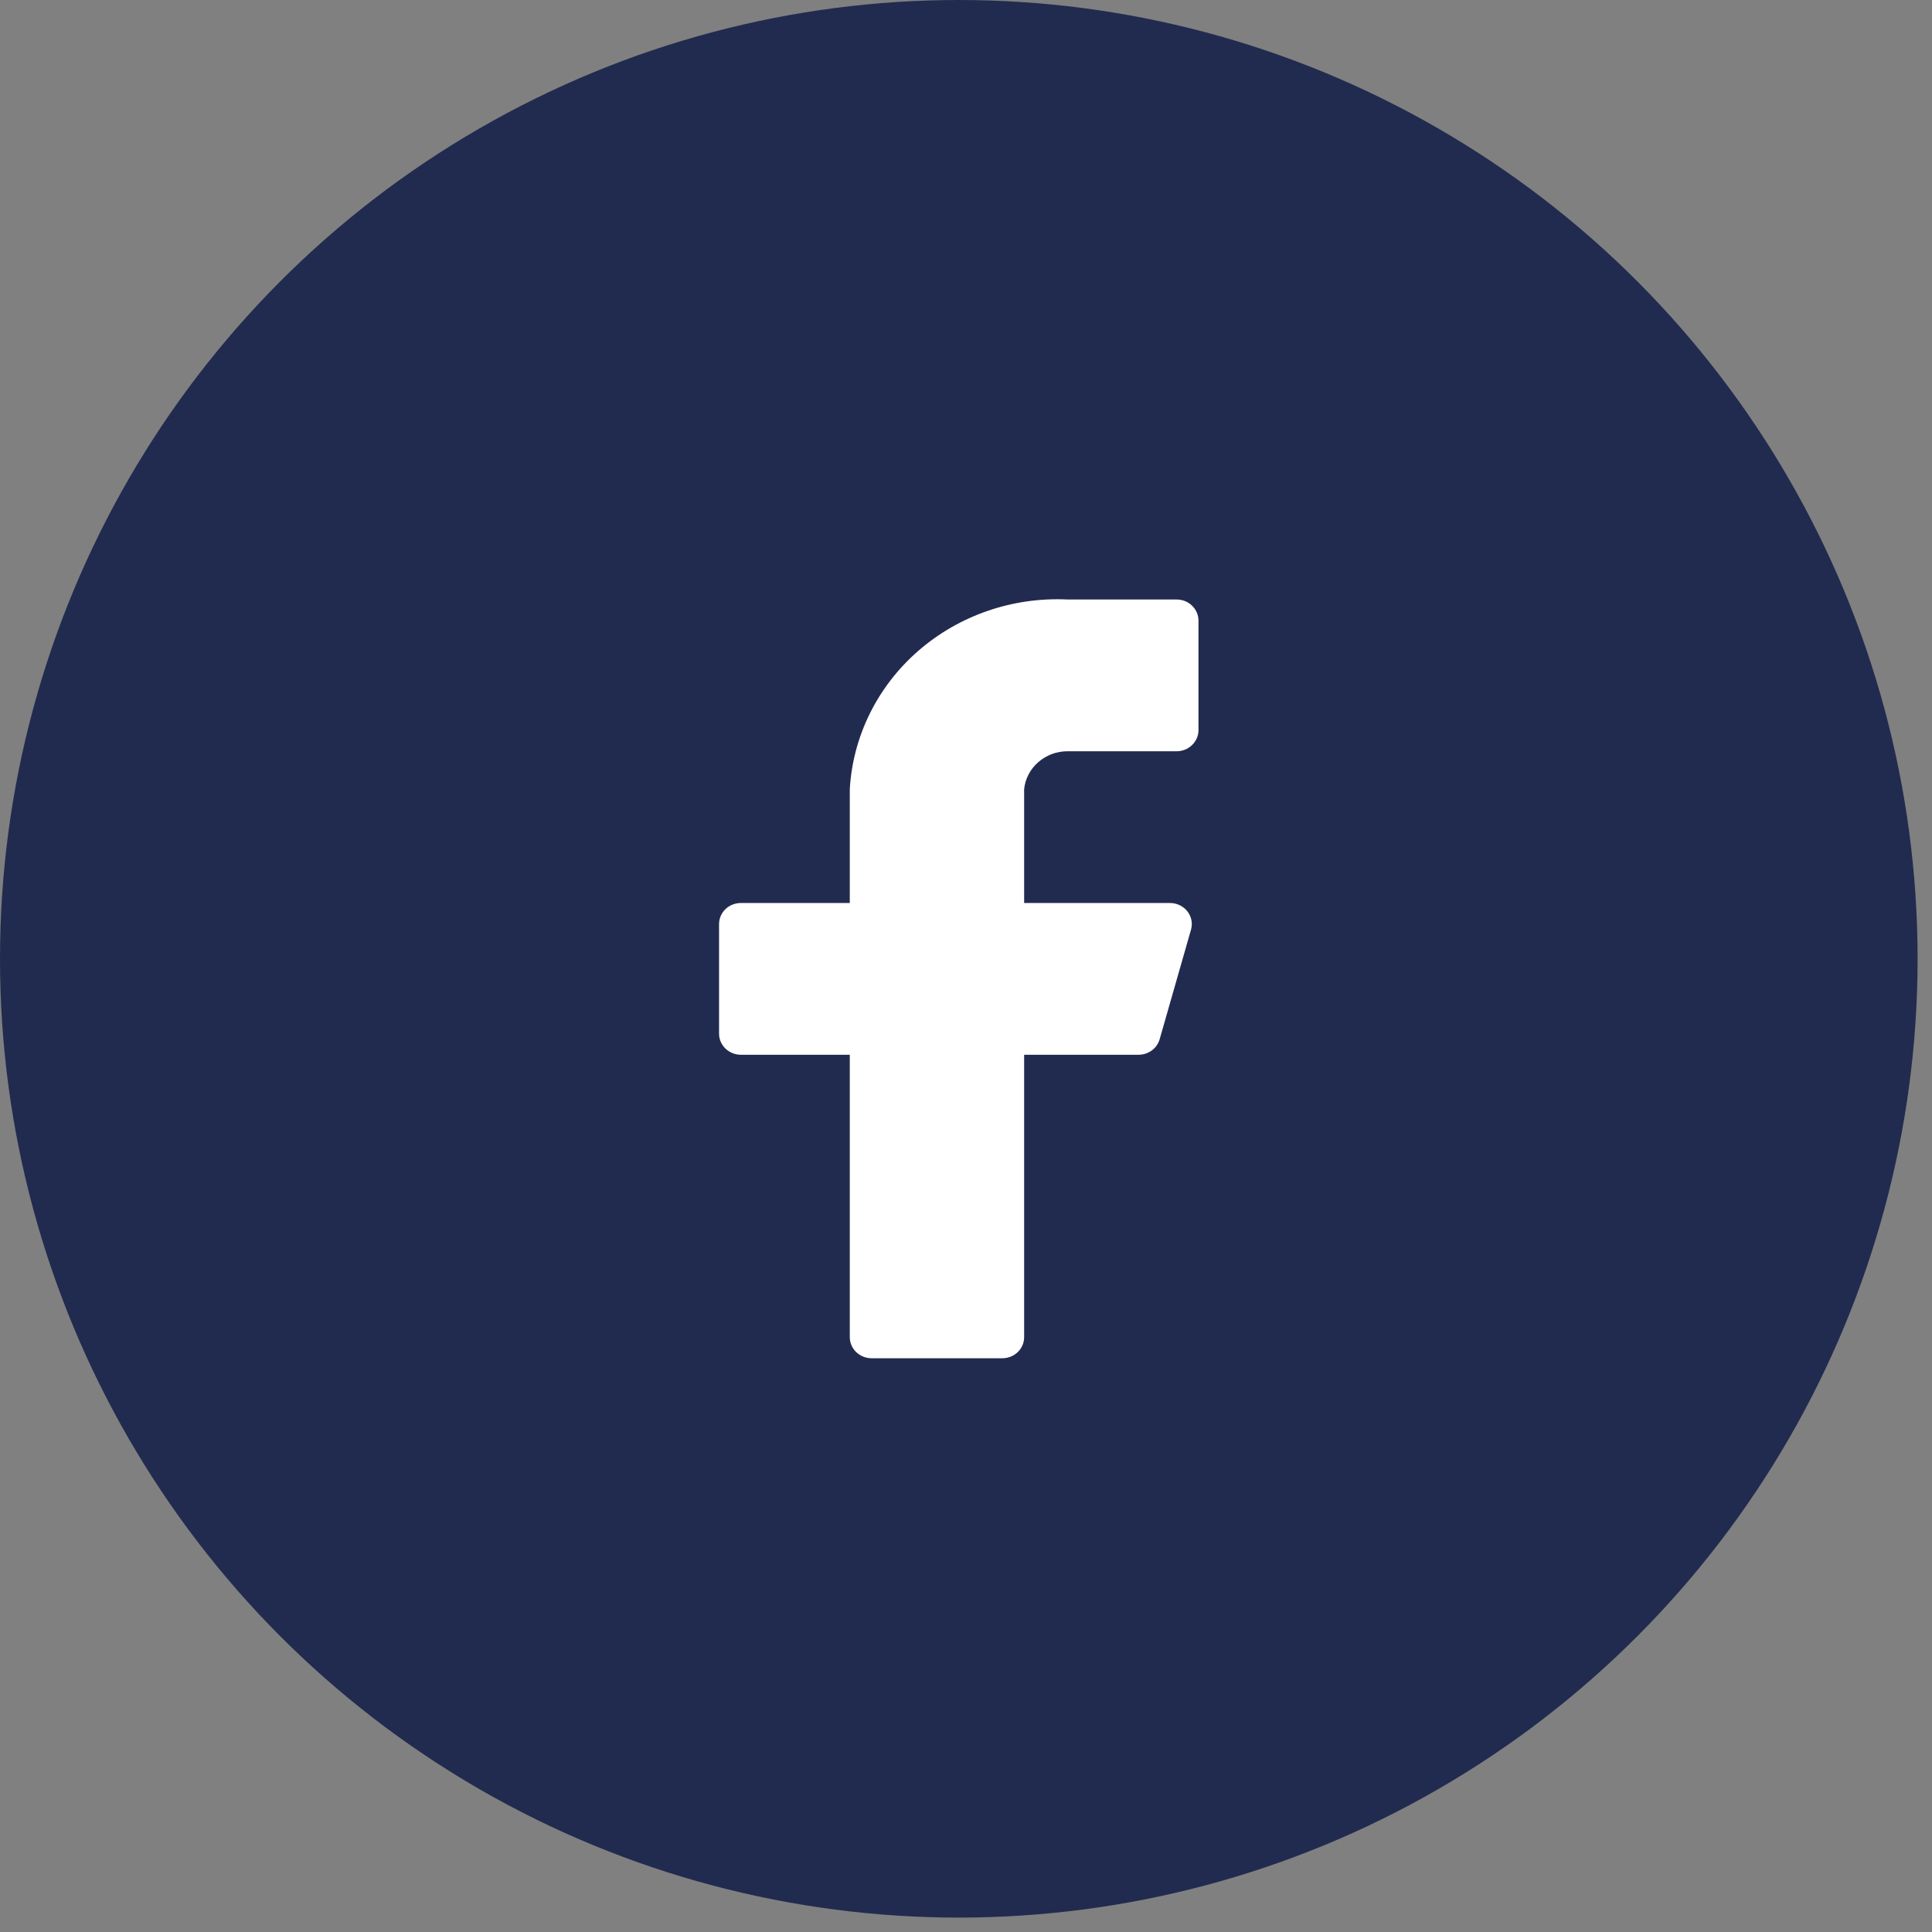
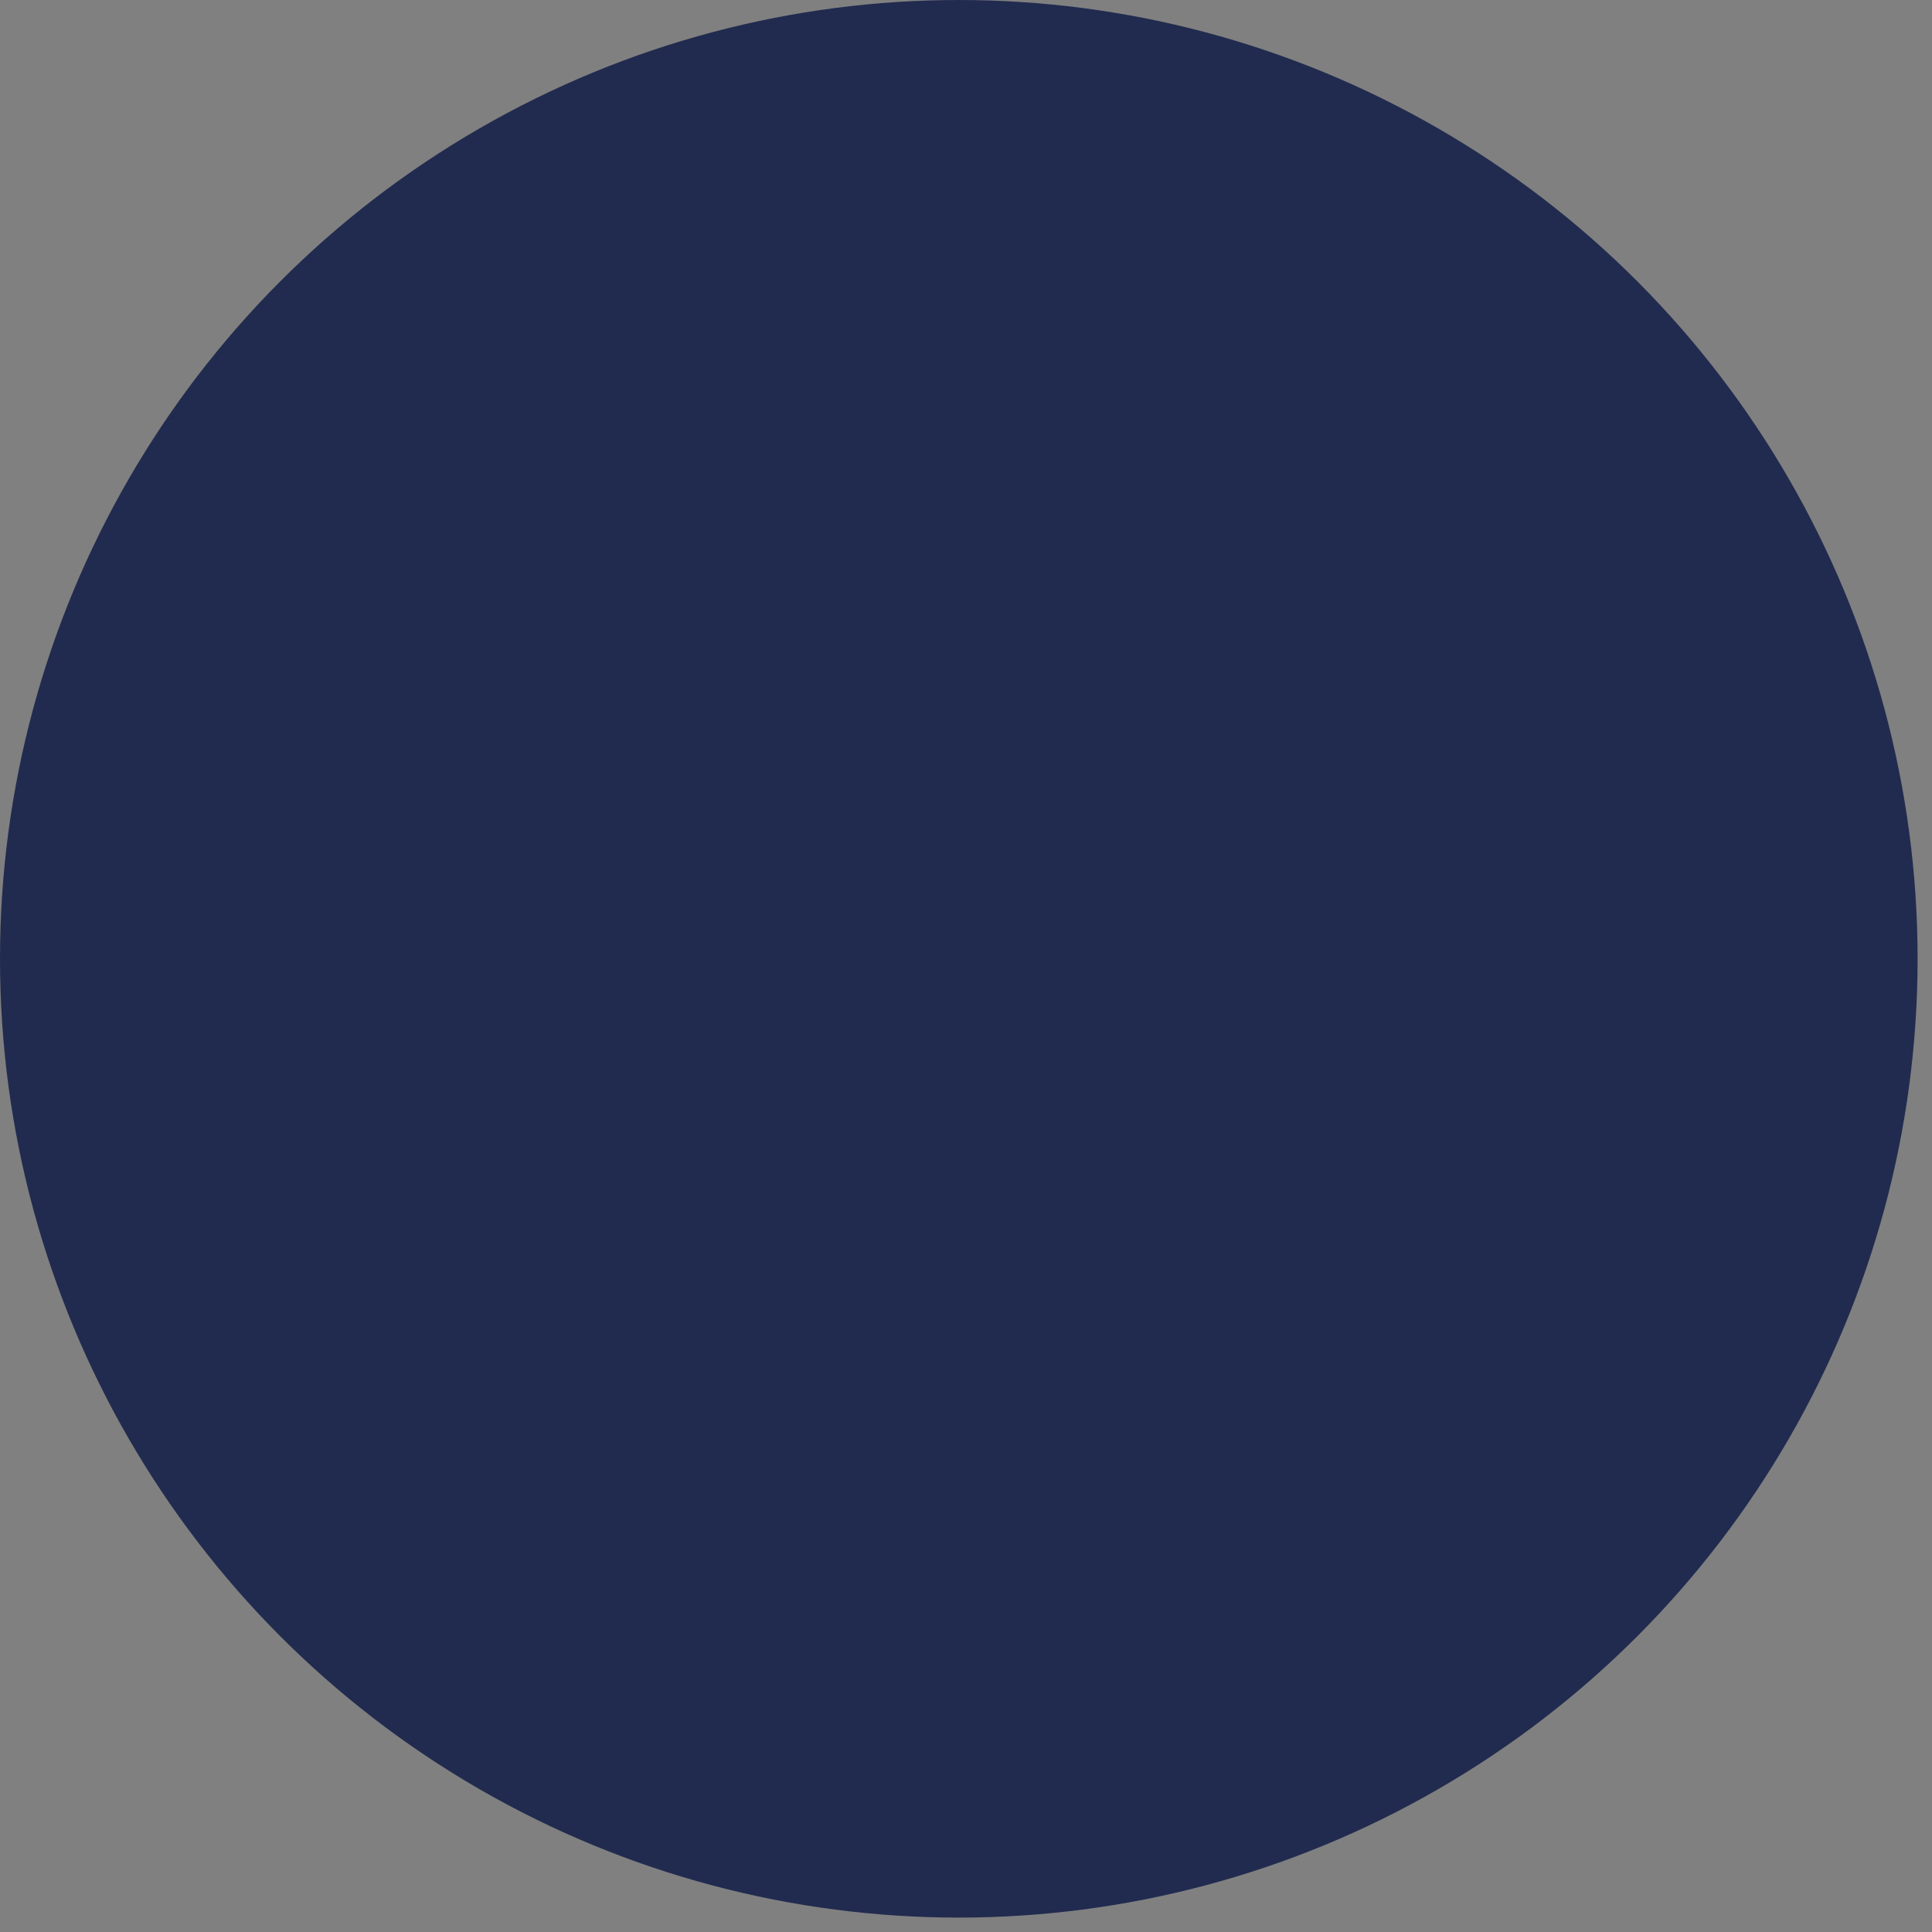
<svg xmlns="http://www.w3.org/2000/svg" width="33" height="33" viewBox="0 0 33 33" fill="none">
  <rect x="0" y="0" width="33" height="33" fill="#808080" stroke="none" />
  <circle cx="16.377" cy="16.377" r="16.377" fill="#212B4F" />
-   <path d="M20.471 10.6C20.471 10.504 20.431 10.413 20.361 10.345C20.292 10.277 20.197 10.24 20.098 10.24H18.237C17.3 10.194 16.383 10.51 15.685 11.117C14.988 11.724 14.567 12.574 14.515 13.48V15.424H12.654C12.556 15.424 12.461 15.462 12.391 15.529C12.321 15.597 12.282 15.688 12.282 15.784V17.656C12.282 17.751 12.321 17.843 12.391 17.91C12.461 17.978 12.556 18.016 12.654 18.016H14.515V22.84C14.515 22.936 14.555 23.027 14.624 23.095C14.694 23.162 14.789 23.2 14.888 23.2H17.121C17.219 23.2 17.314 23.162 17.384 23.095C17.454 23.027 17.493 22.936 17.493 22.84V18.016H19.443C19.526 18.017 19.607 17.991 19.673 17.943C19.739 17.895 19.786 17.827 19.808 17.75L20.344 15.877C20.359 15.824 20.361 15.768 20.35 15.714C20.339 15.66 20.315 15.609 20.281 15.566C20.246 15.522 20.202 15.486 20.151 15.462C20.1 15.437 20.044 15.424 19.987 15.424H17.493V13.48C17.511 13.302 17.598 13.136 17.736 13.017C17.873 12.897 18.052 12.831 18.237 12.832H20.098C20.197 12.832 20.292 12.794 20.361 12.726C20.431 12.659 20.471 12.567 20.471 12.472V10.6Z" fill="white" />
</svg>